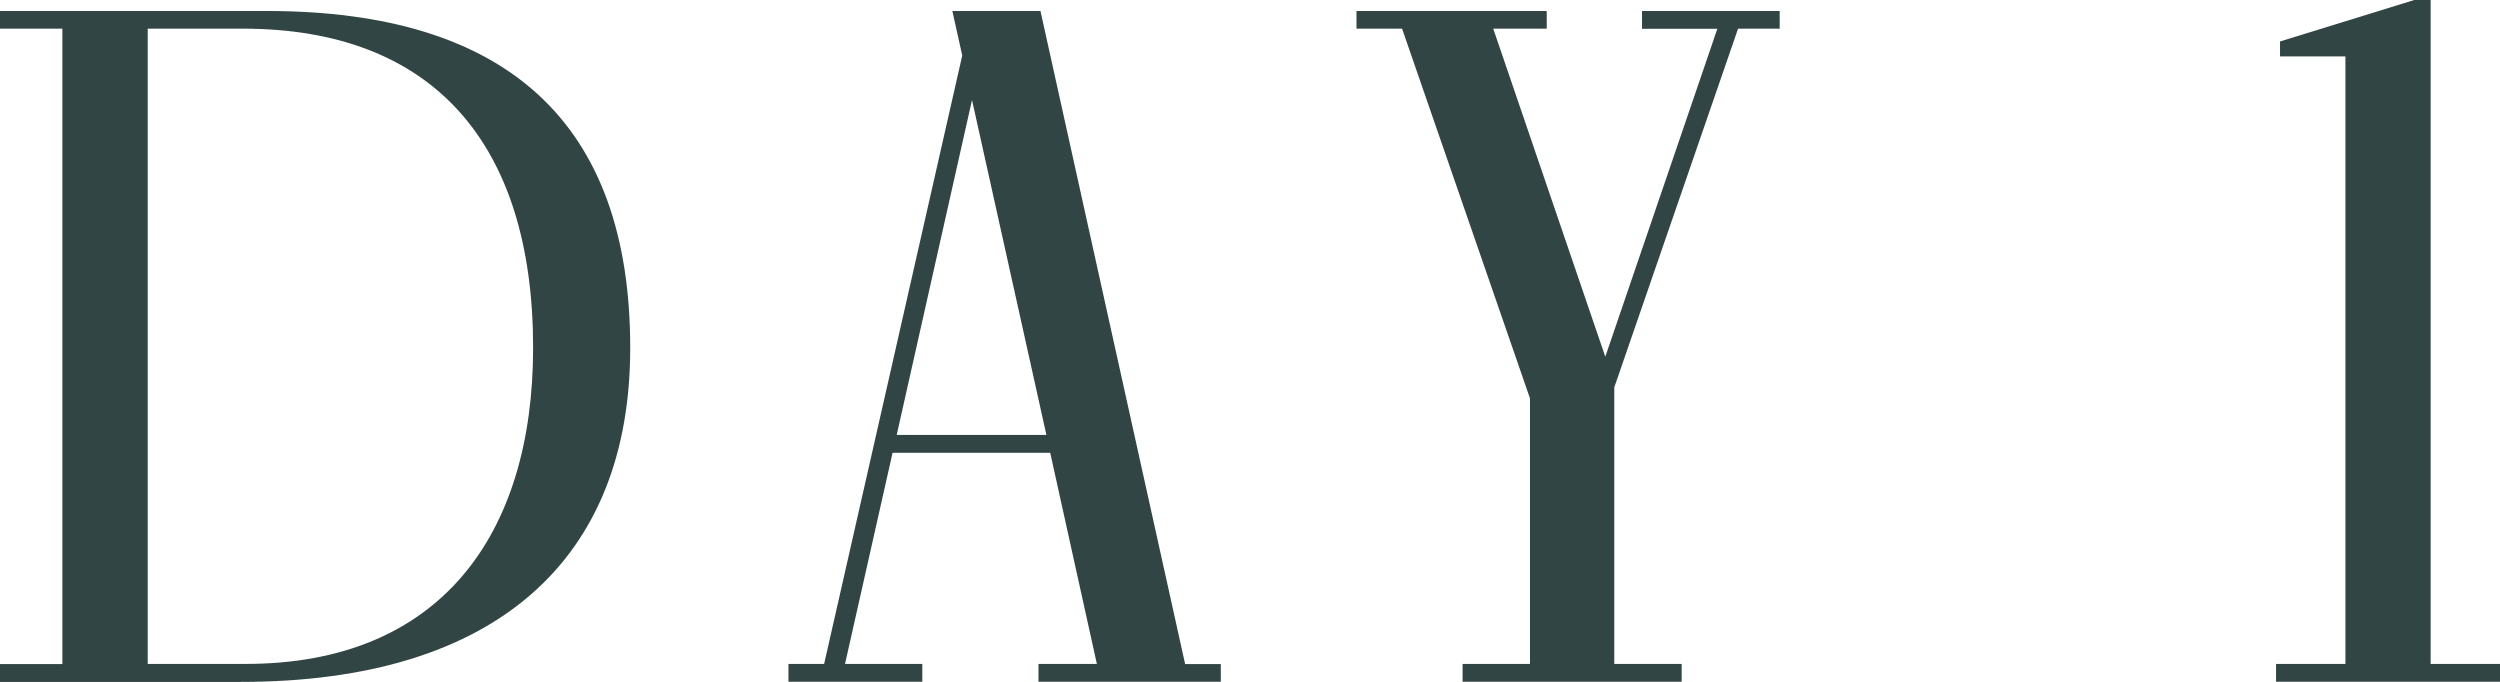
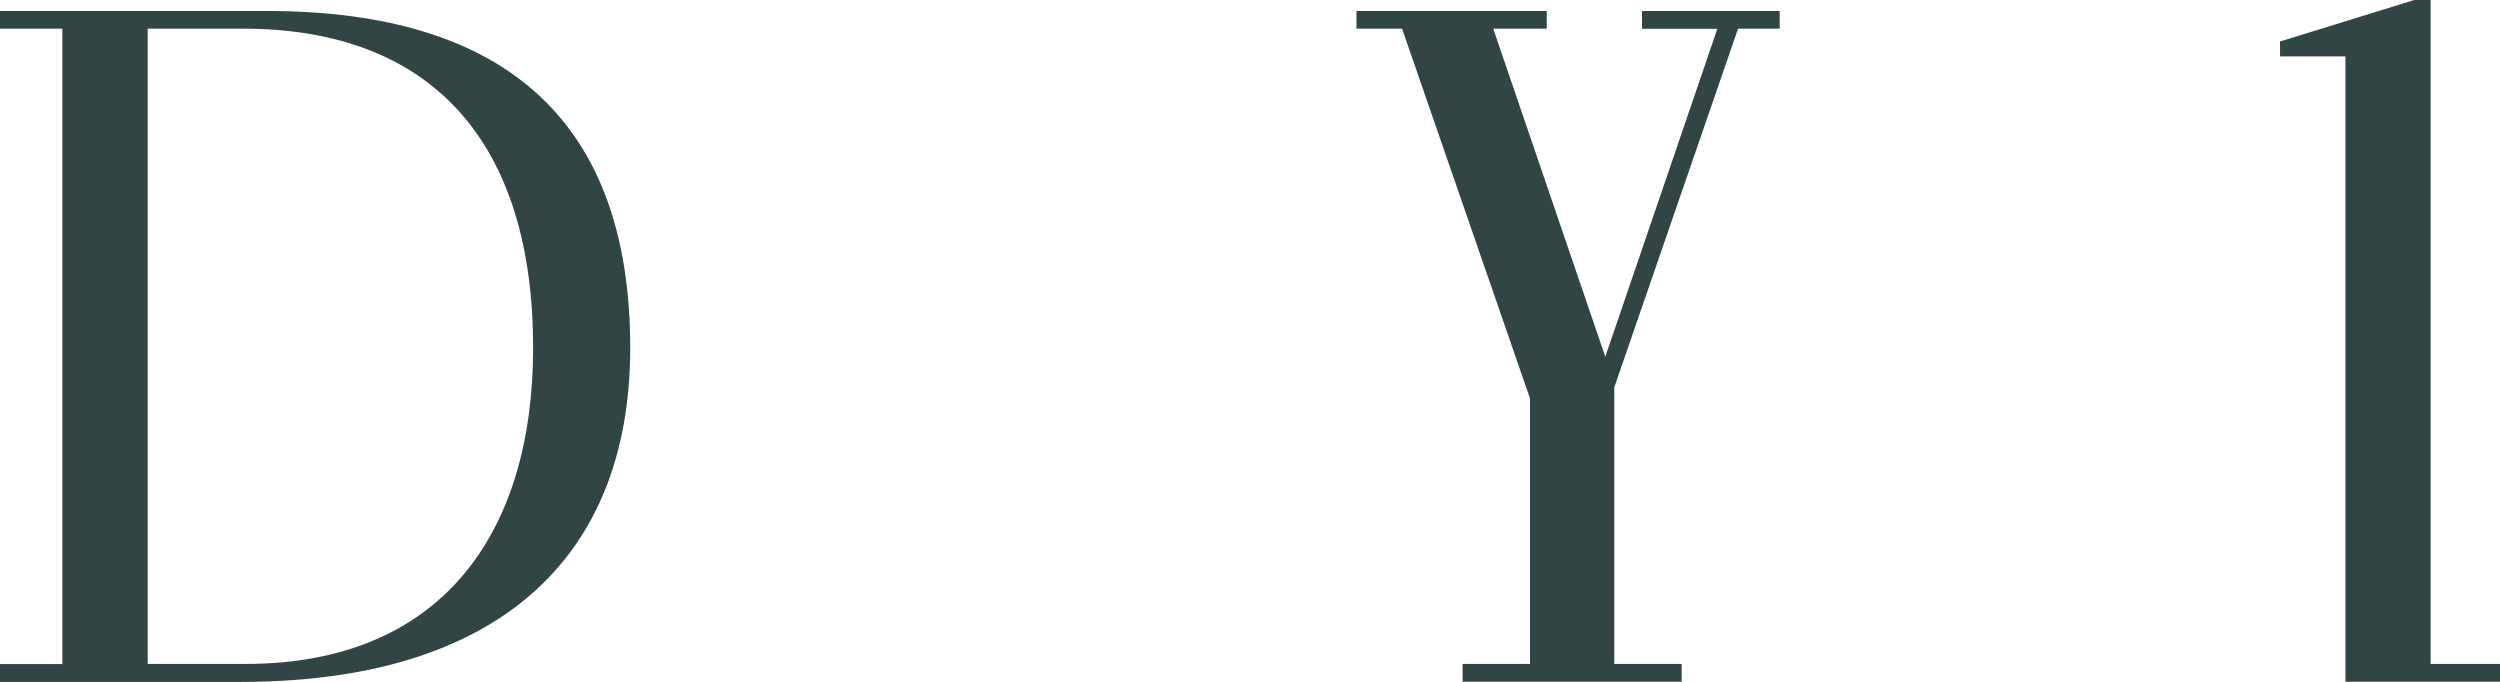
<svg xmlns="http://www.w3.org/2000/svg" id="_レイヤー_2" width="163.99" height="44.72" viewBox="0 0 163.99 44.72">
  <defs>
    <style>.cls-1{fill:#314544;}</style>
  </defs>
  <g id="contents">
    <g>
      <path class="cls-1" d="M0,1.88V.72H17.49c15.79,0,23.85,7.35,23.85,22.1,0,13.85-8.77,21.91-25.55,21.91H0v-1.17H4.09V1.88H0ZM16.12,43.55c12.74,0,18.85-8.45,18.85-20.74C34.97,9.42,28.41,1.88,15.93,1.88h-6.24V43.55h6.43Z" />
-       <path class="cls-1" d="M80.08,43.55v1.17h-11.96v-1.17h3.83l-3.06-13.85h-10.34l-3.12,13.85h5.07v1.17h-8.78v-1.17h2.34L63.12,3.64l-.65-2.92h5.78l9.49,42.84s2.34,0,2.34,0Zm-11.44-15.02l-4.88-21.97-4.94,21.97s9.81,0,9.81,0Z" />
      <path class="cls-1" d="M116.74,.71V1.88h-2.73l-8.12,23.53v18.14h4.42v1.17h-14.37v-1.17h4.42V26.13L91.97,1.88h-2.99V.72h12.48V1.88h-3.51l7.35,21.52L112.65,1.89h-4.94V.72s9.03,0,9.03,0Z" />
-       <path class="cls-1" d="M163.99,43.55v1.17h-14.69v-1.17h4.55V3.7h-4.29v-.98l8.84-2.73h1.04V43.55h4.55Z" />
+       <path class="cls-1" d="M163.99,43.55v1.17h-14.69h4.55V3.7h-4.29v-.98l8.84-2.73h1.04V43.55h4.55Z" />
    </g>
  </g>
</svg>